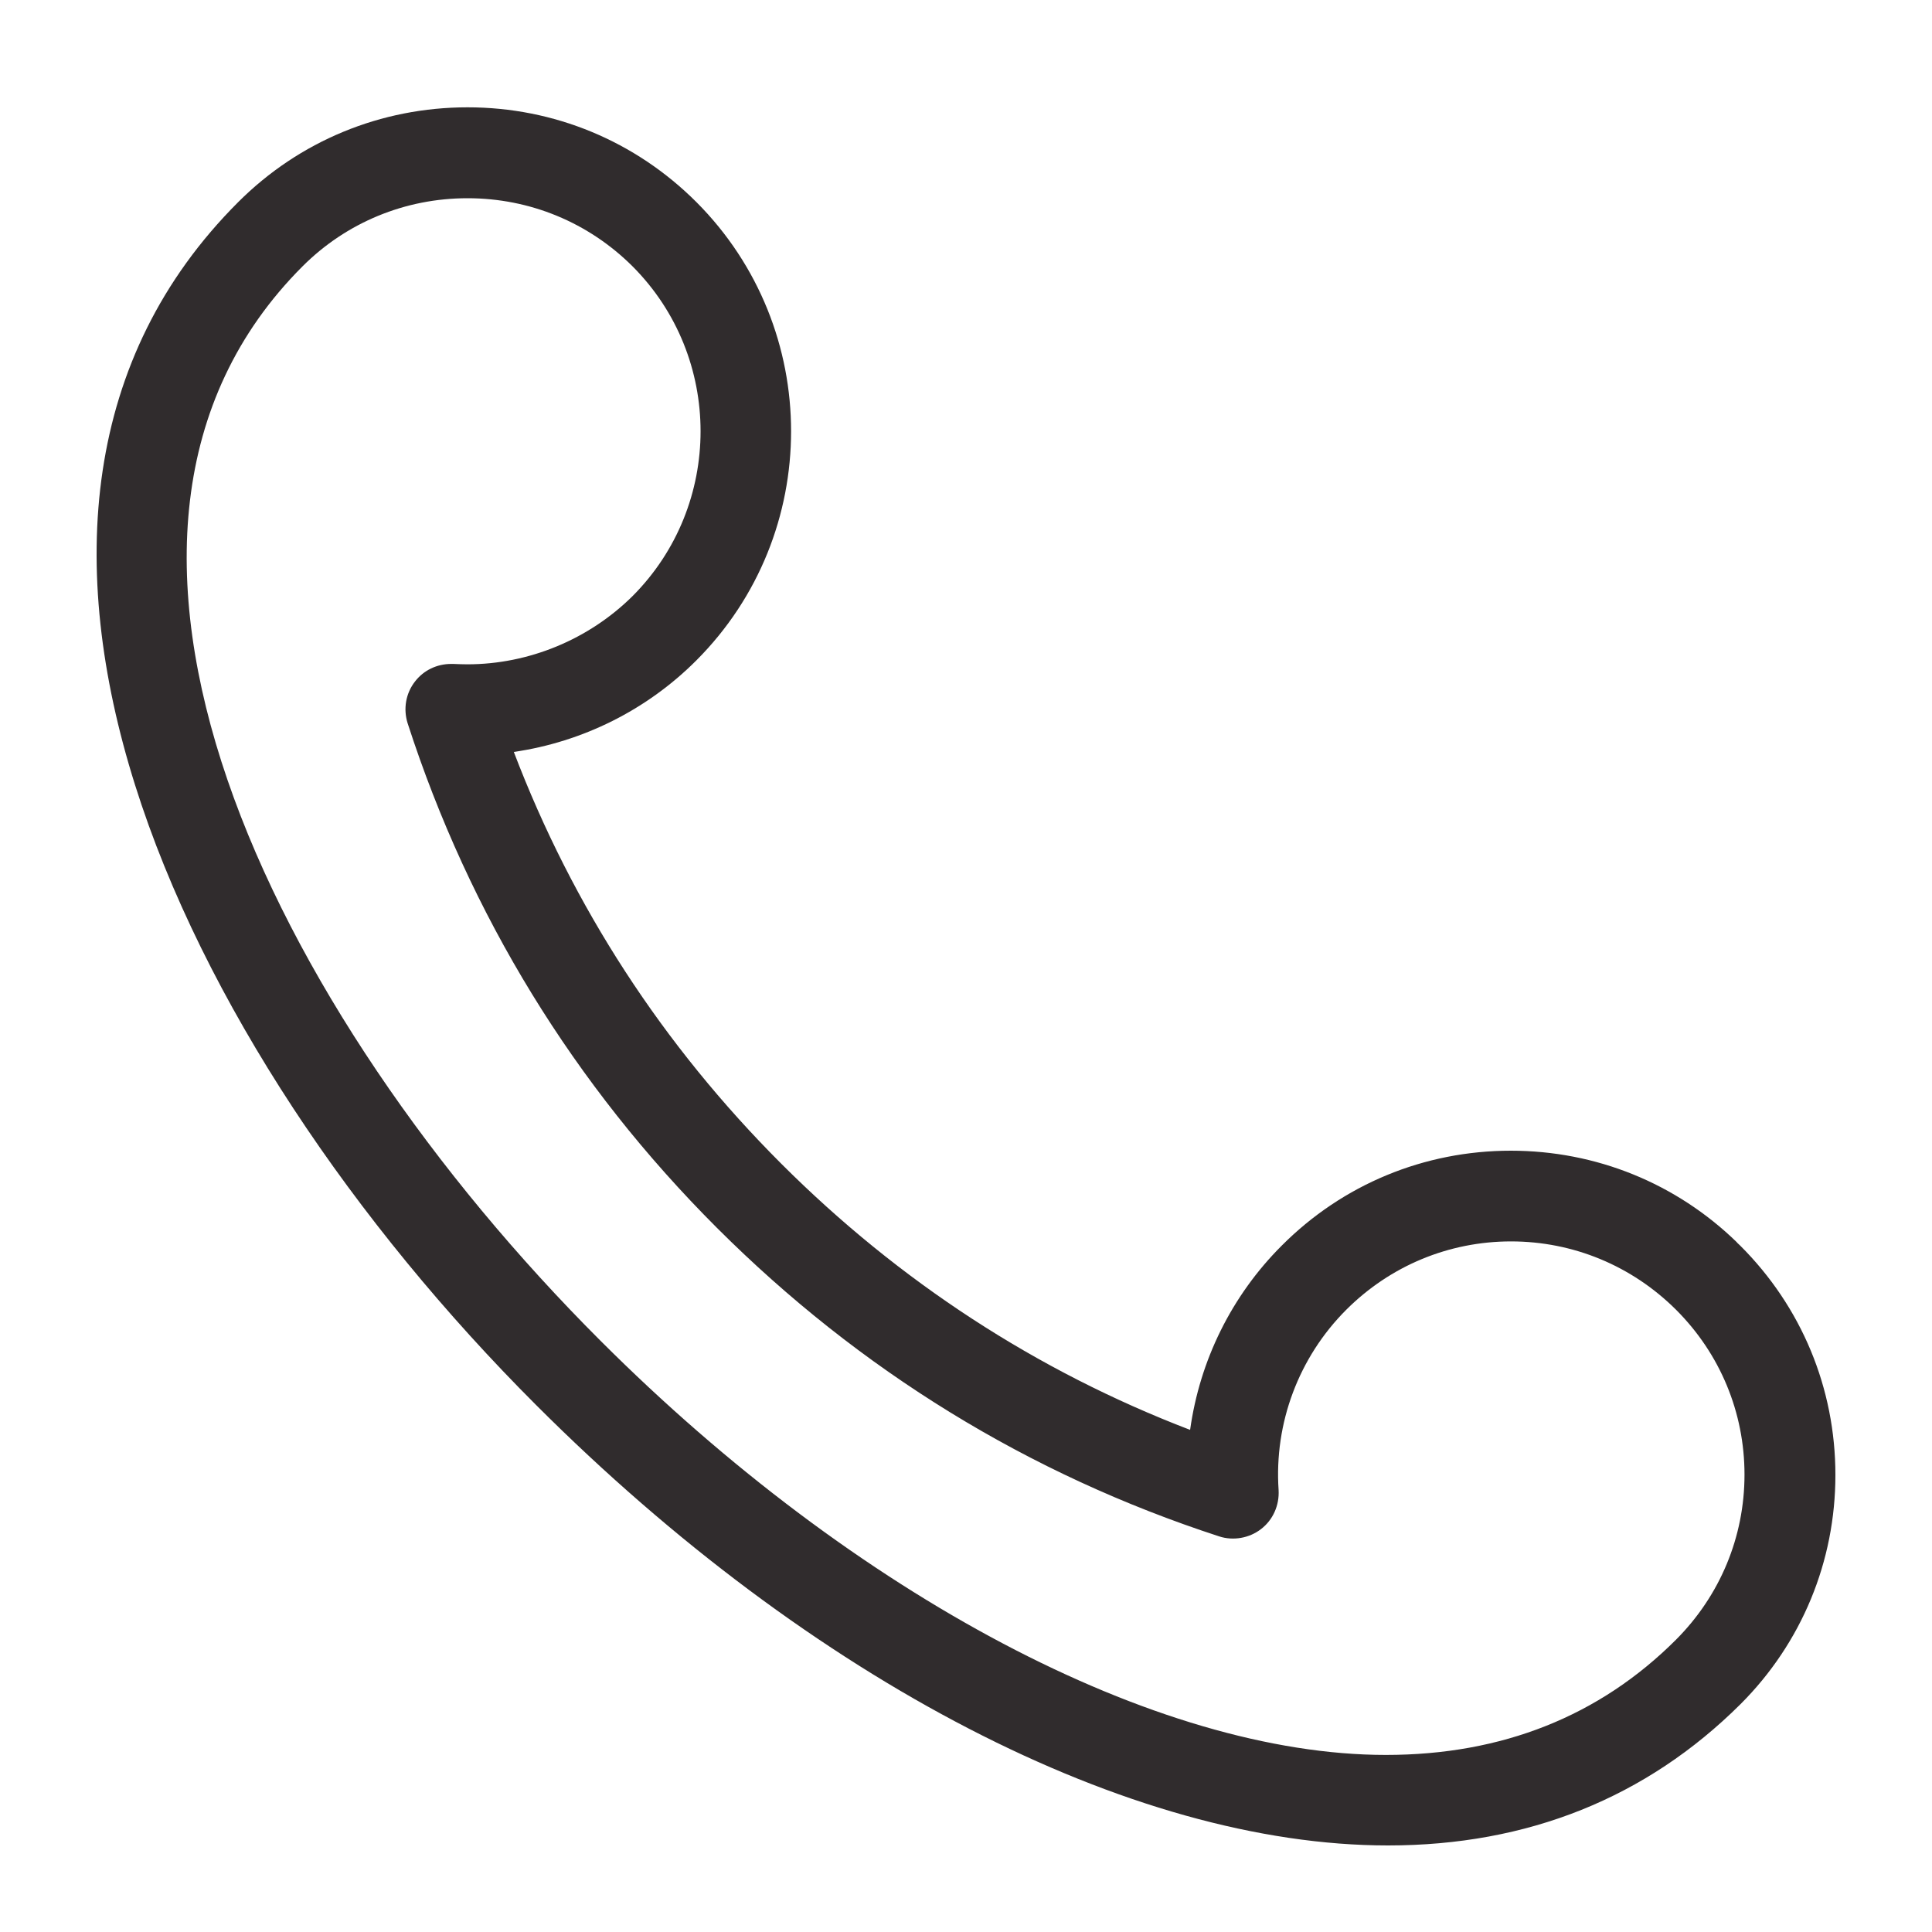
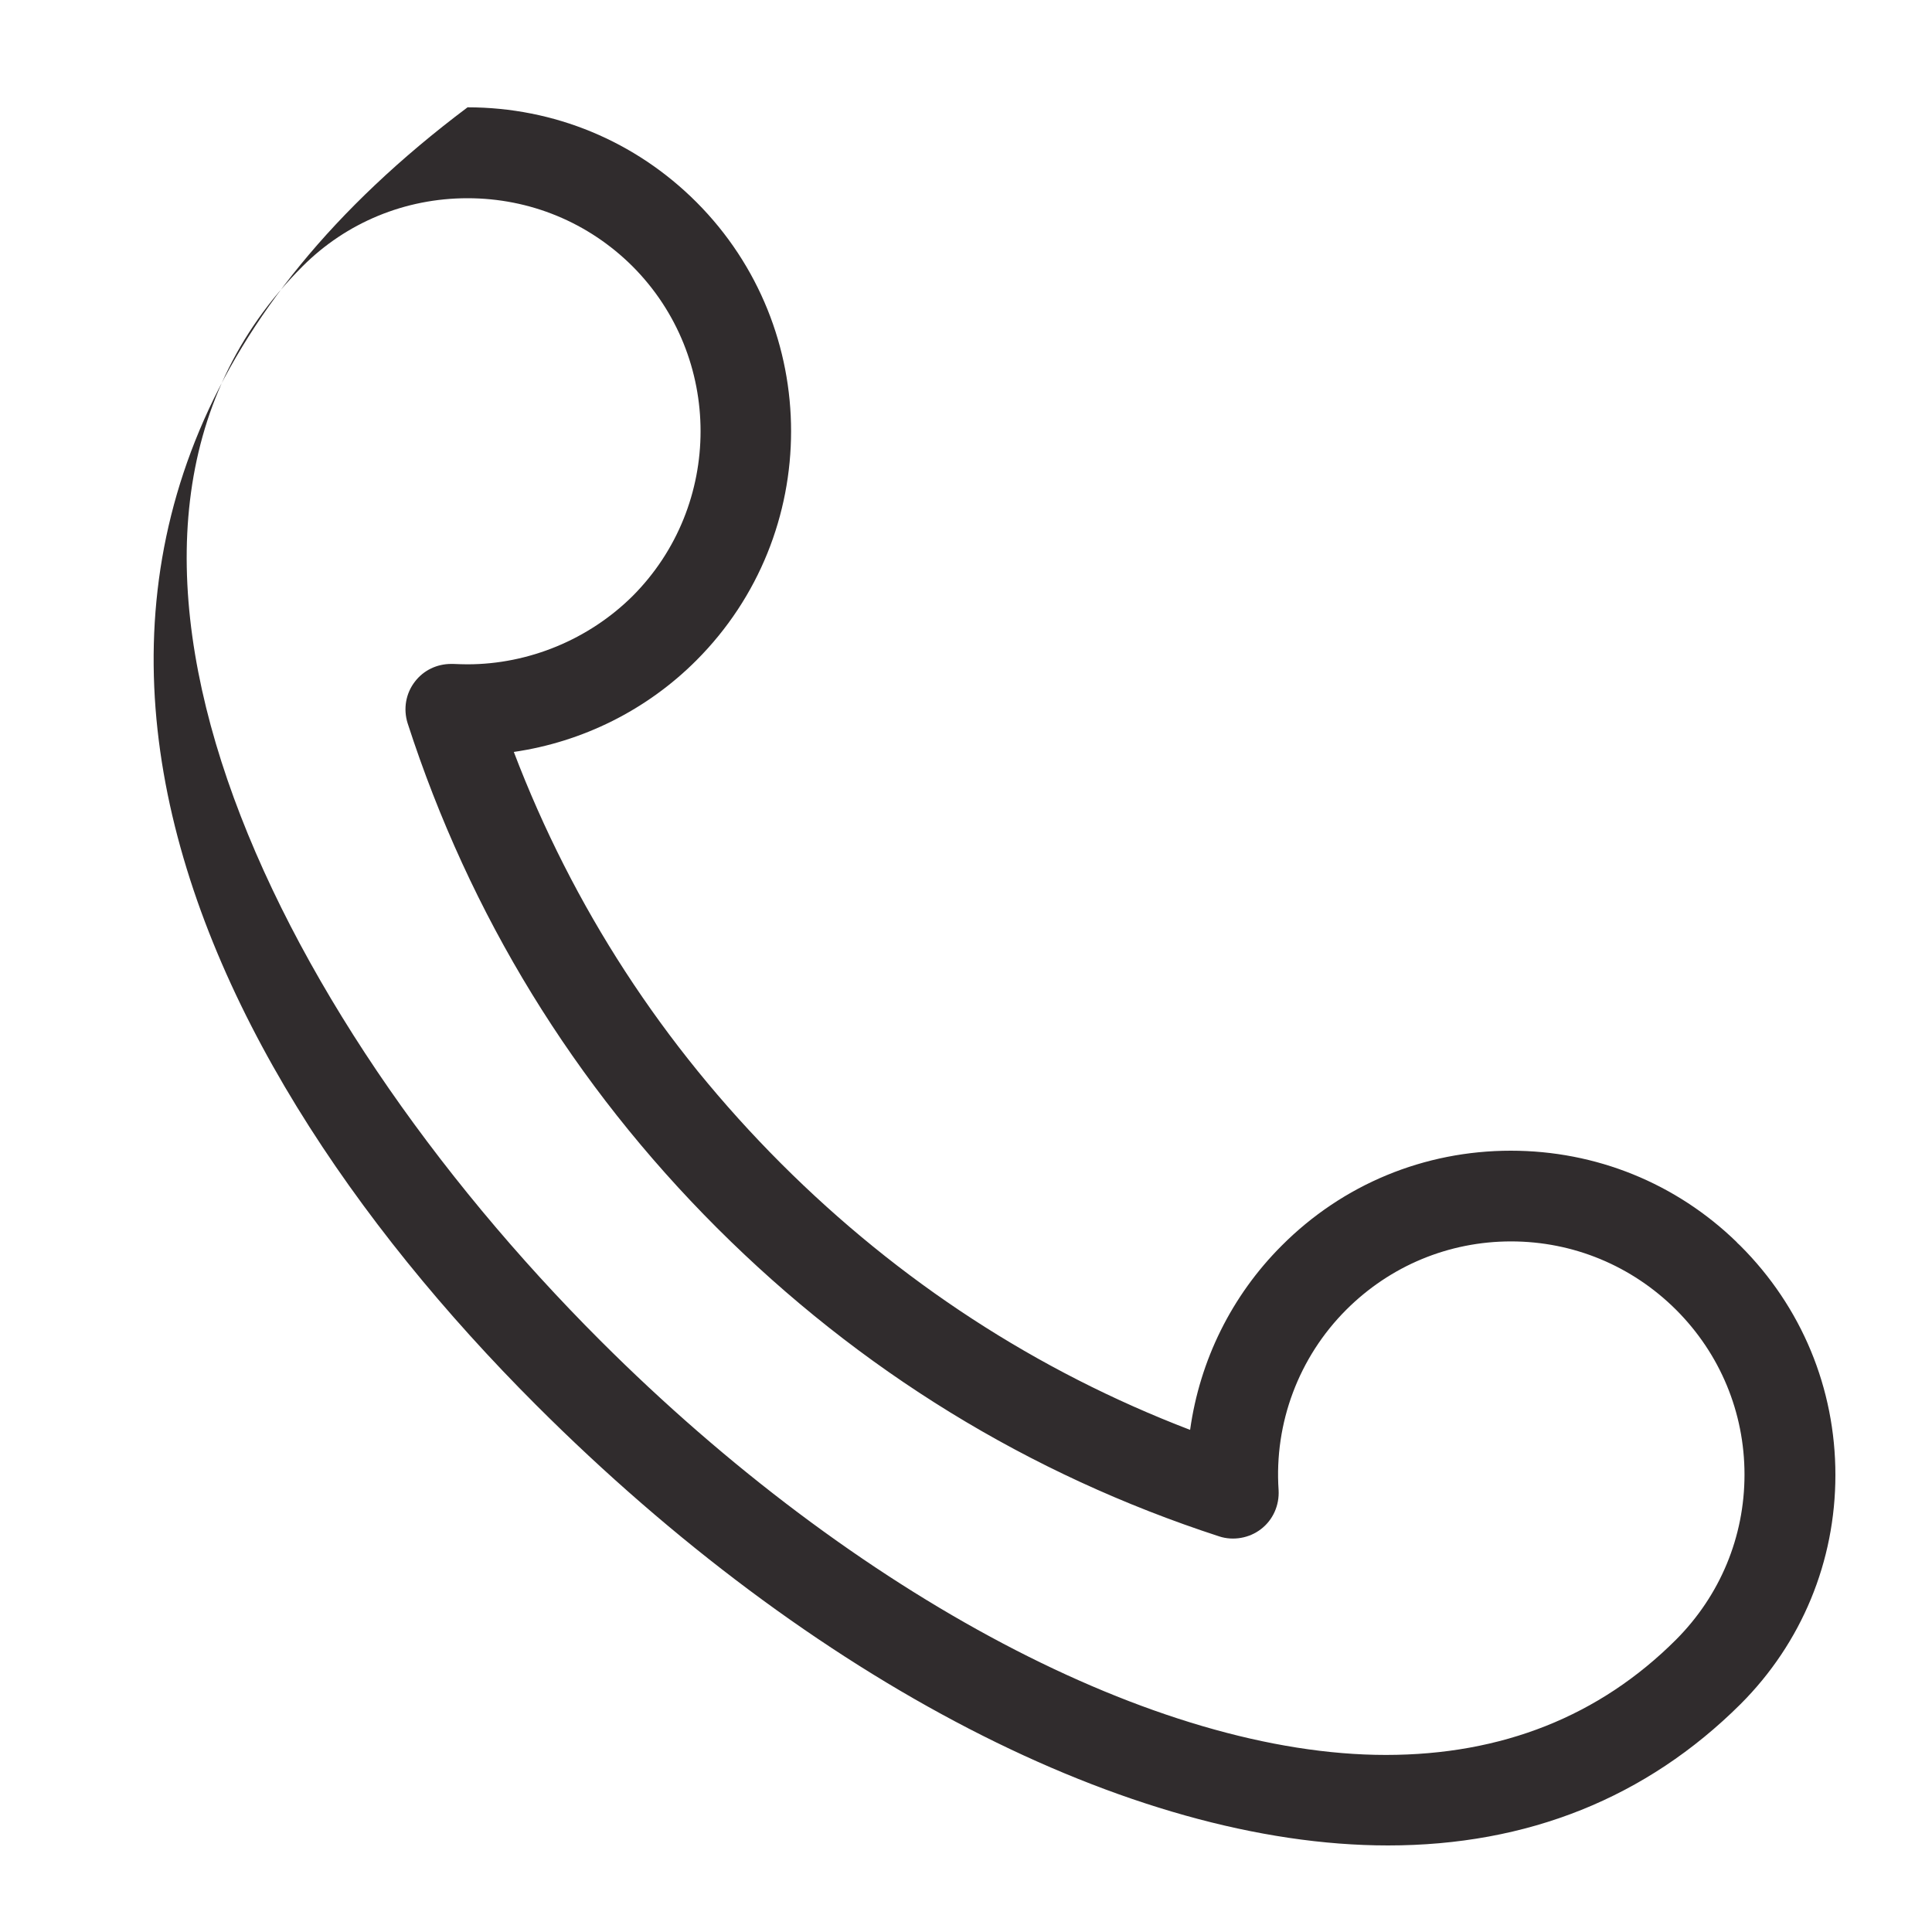
<svg xmlns="http://www.w3.org/2000/svg" width="20" height="20" viewBox="0 0 20 20" fill="none">
-   <path d="M18.014 12.894L17.981 12.863V12.861C17.351 12.248 16.521 11.912 15.64 11.912C14.744 11.912 13.901 12.26 13.269 12.894C12.75 13.412 12.42 14.082 12.32 14.802C10.73 14.193 9.307 13.265 8.088 12.047C6.861 10.82 5.93 9.388 5.319 7.784C6.033 7.68 6.697 7.349 7.209 6.836C8.516 5.527 8.516 3.401 7.209 2.092C6.577 1.46 5.736 1.111 4.84 1.111C3.942 1.111 3.098 1.46 2.466 2.092C-0.754 5.31 1.807 10.804 5.55 14.545C8.405 17.4 11.702 19.104 14.369 19.104C15.814 19.104 17.043 18.611 18.018 17.641C18.652 17.007 19 16.163 19 15.269C19 14.371 18.65 13.528 18.014 12.894ZM4.838 6.877C4.791 6.877 4.744 6.875 4.691 6.873H4.671C4.523 6.873 4.386 6.938 4.296 7.055C4.2 7.178 4.173 7.339 4.22 7.488C4.863 9.474 5.941 11.231 7.423 12.712C8.9 14.187 10.649 15.263 12.622 15.905C12.766 15.952 12.933 15.923 13.054 15.829C13.177 15.735 13.245 15.584 13.236 15.425C13.189 14.731 13.445 14.05 13.936 13.559C14.392 13.103 14.999 12.851 15.642 12.851C16.286 12.851 16.893 13.103 17.351 13.559C17.807 14.015 18.059 14.622 18.059 15.265C18.059 15.909 17.807 16.515 17.351 16.973C16.558 17.766 15.548 18.167 14.347 18.167C11.976 18.167 8.861 16.523 6.215 13.878C2.793 10.458 0.369 5.521 3.132 2.757C3.586 2.303 4.194 2.052 4.84 2.052C5.486 2.052 6.092 2.303 6.548 2.757C7.487 3.698 7.487 5.23 6.548 6.171C6.096 6.619 5.474 6.877 4.838 6.877Z" fill="#302C2D" />
+   <path d="M18.014 12.894L17.981 12.863V12.861C17.351 12.248 16.521 11.912 15.64 11.912C14.744 11.912 13.901 12.26 13.269 12.894C12.75 13.412 12.42 14.082 12.32 14.802C10.73 14.193 9.307 13.265 8.088 12.047C6.861 10.82 5.93 9.388 5.319 7.784C6.033 7.68 6.697 7.349 7.209 6.836C8.516 5.527 8.516 3.401 7.209 2.092C6.577 1.46 5.736 1.111 4.84 1.111C-0.754 5.31 1.807 10.804 5.55 14.545C8.405 17.4 11.702 19.104 14.369 19.104C15.814 19.104 17.043 18.611 18.018 17.641C18.652 17.007 19 16.163 19 15.269C19 14.371 18.65 13.528 18.014 12.894ZM4.838 6.877C4.791 6.877 4.744 6.875 4.691 6.873H4.671C4.523 6.873 4.386 6.938 4.296 7.055C4.2 7.178 4.173 7.339 4.22 7.488C4.863 9.474 5.941 11.231 7.423 12.712C8.9 14.187 10.649 15.263 12.622 15.905C12.766 15.952 12.933 15.923 13.054 15.829C13.177 15.735 13.245 15.584 13.236 15.425C13.189 14.731 13.445 14.05 13.936 13.559C14.392 13.103 14.999 12.851 15.642 12.851C16.286 12.851 16.893 13.103 17.351 13.559C17.807 14.015 18.059 14.622 18.059 15.265C18.059 15.909 17.807 16.515 17.351 16.973C16.558 17.766 15.548 18.167 14.347 18.167C11.976 18.167 8.861 16.523 6.215 13.878C2.793 10.458 0.369 5.521 3.132 2.757C3.586 2.303 4.194 2.052 4.84 2.052C5.486 2.052 6.092 2.303 6.548 2.757C7.487 3.698 7.487 5.23 6.548 6.171C6.096 6.619 5.474 6.877 4.838 6.877Z" fill="#302C2D" />
</svg>